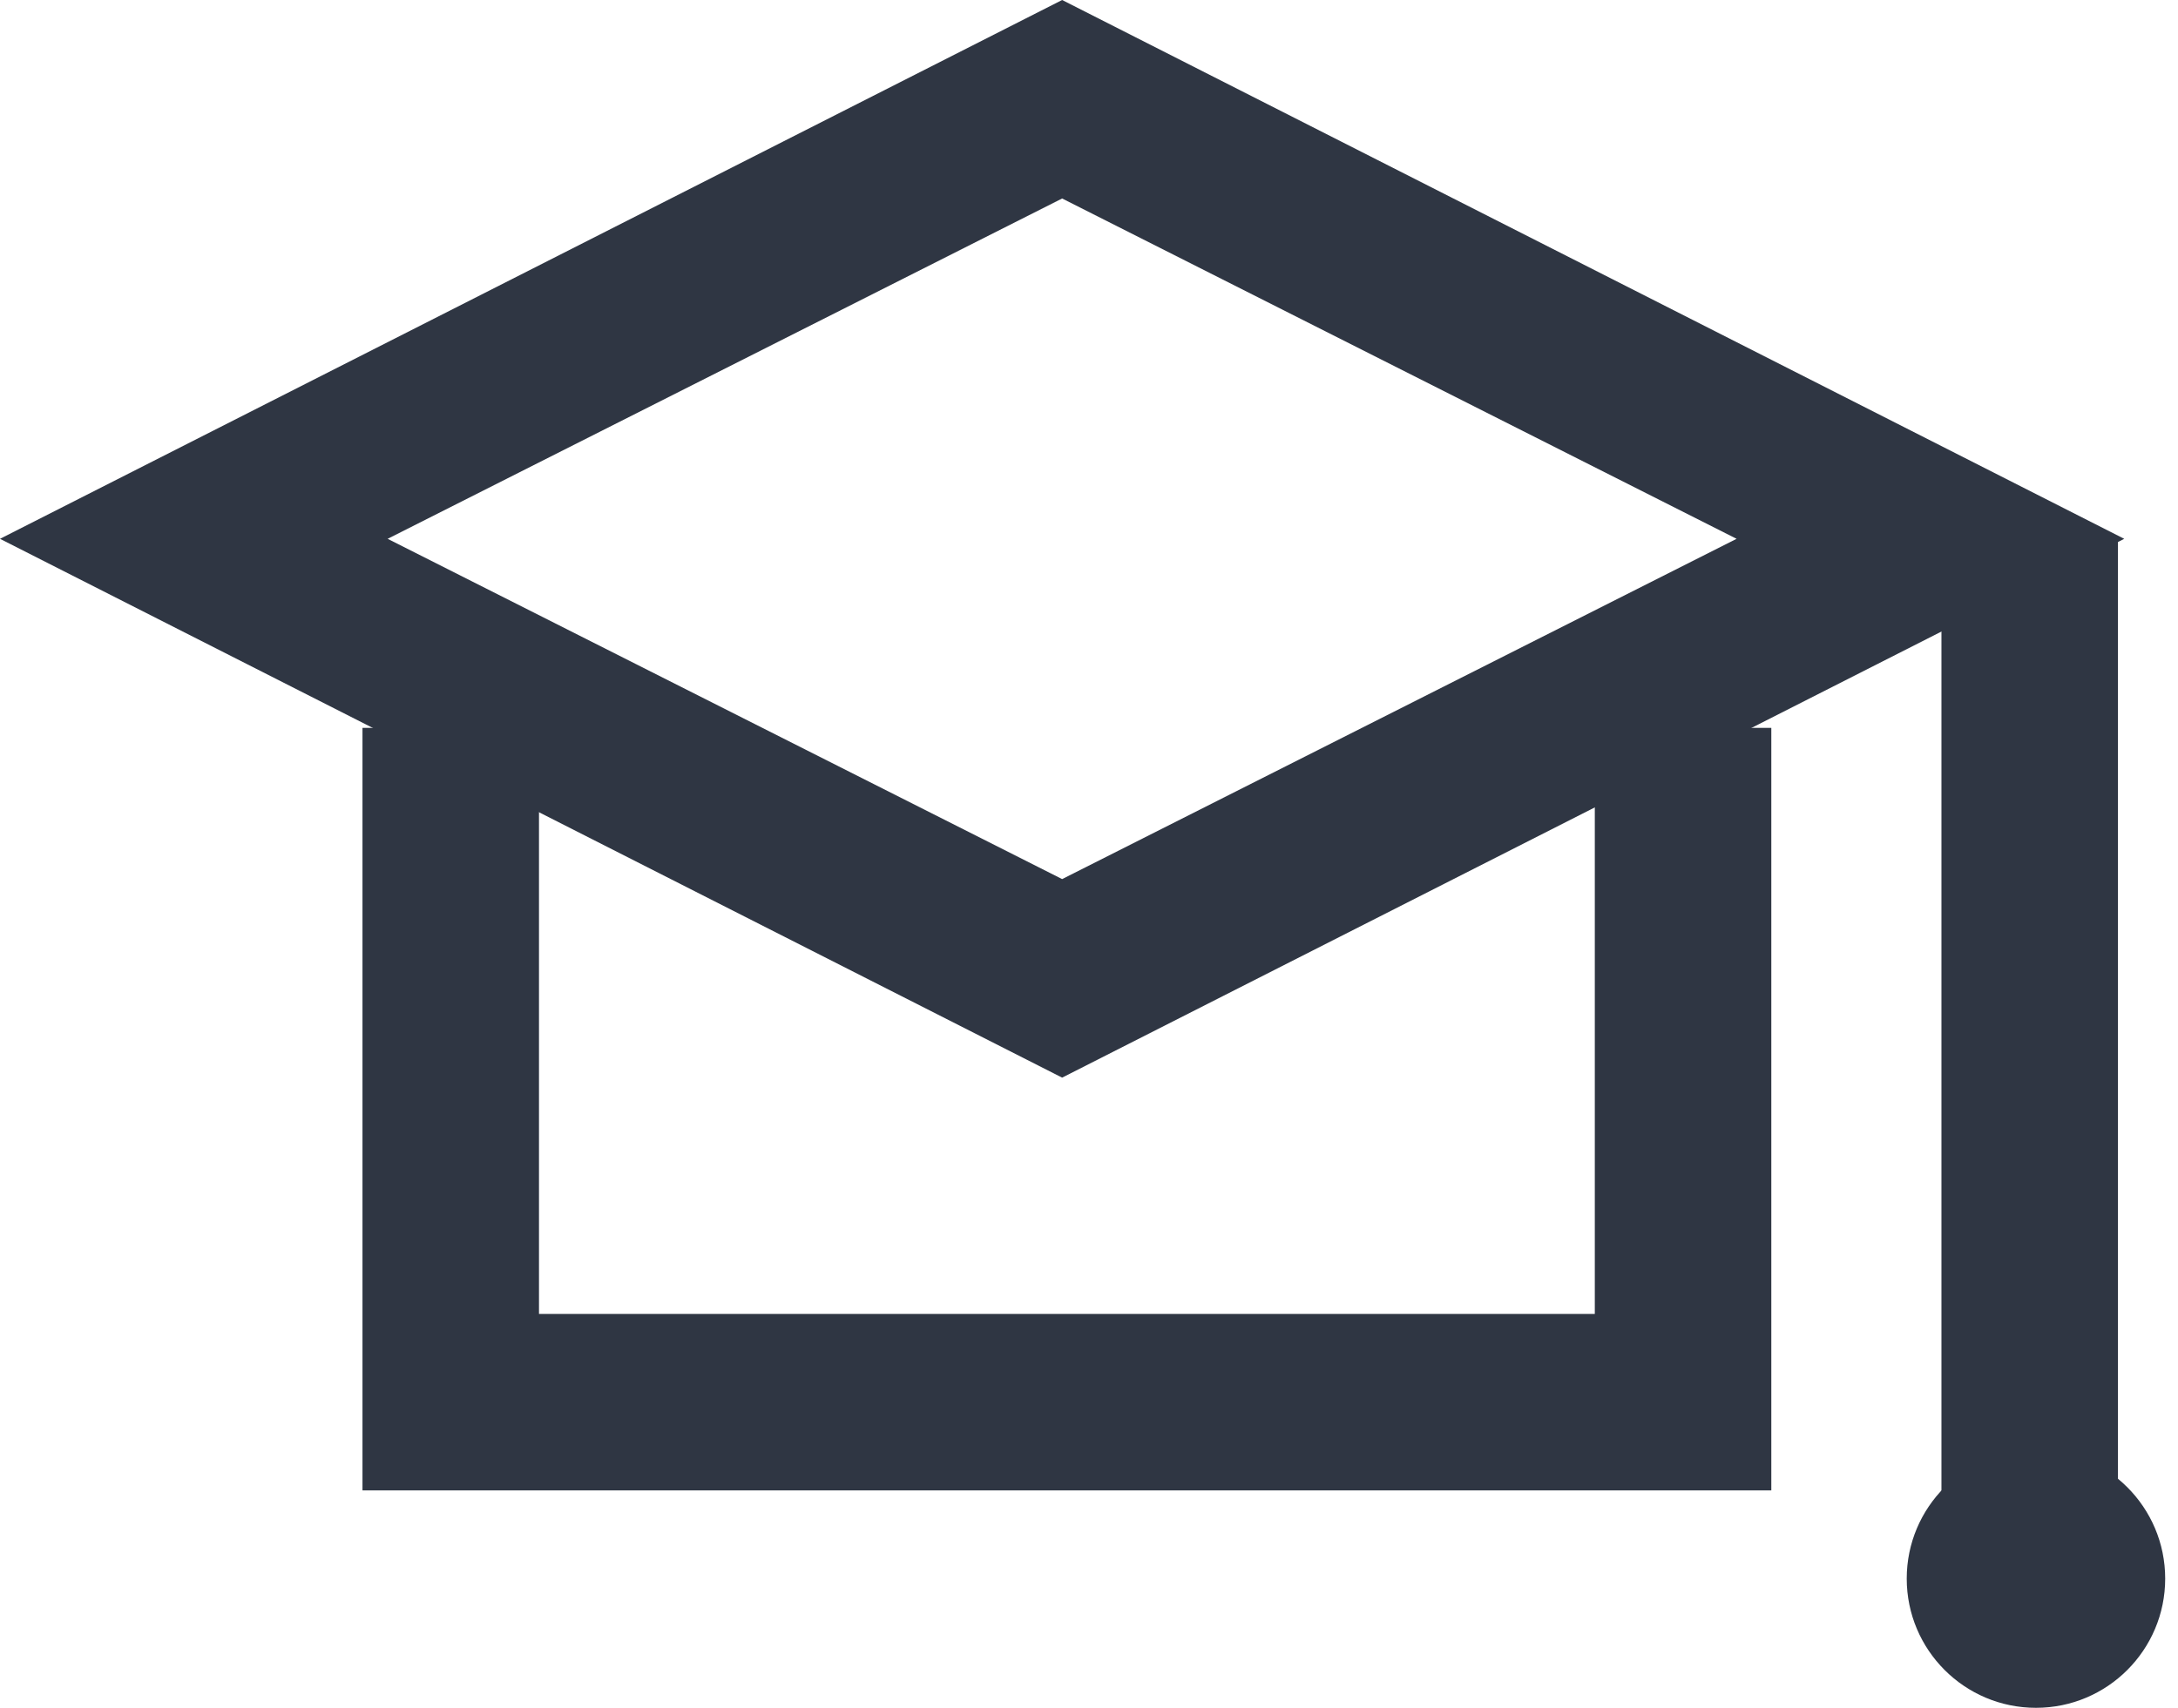
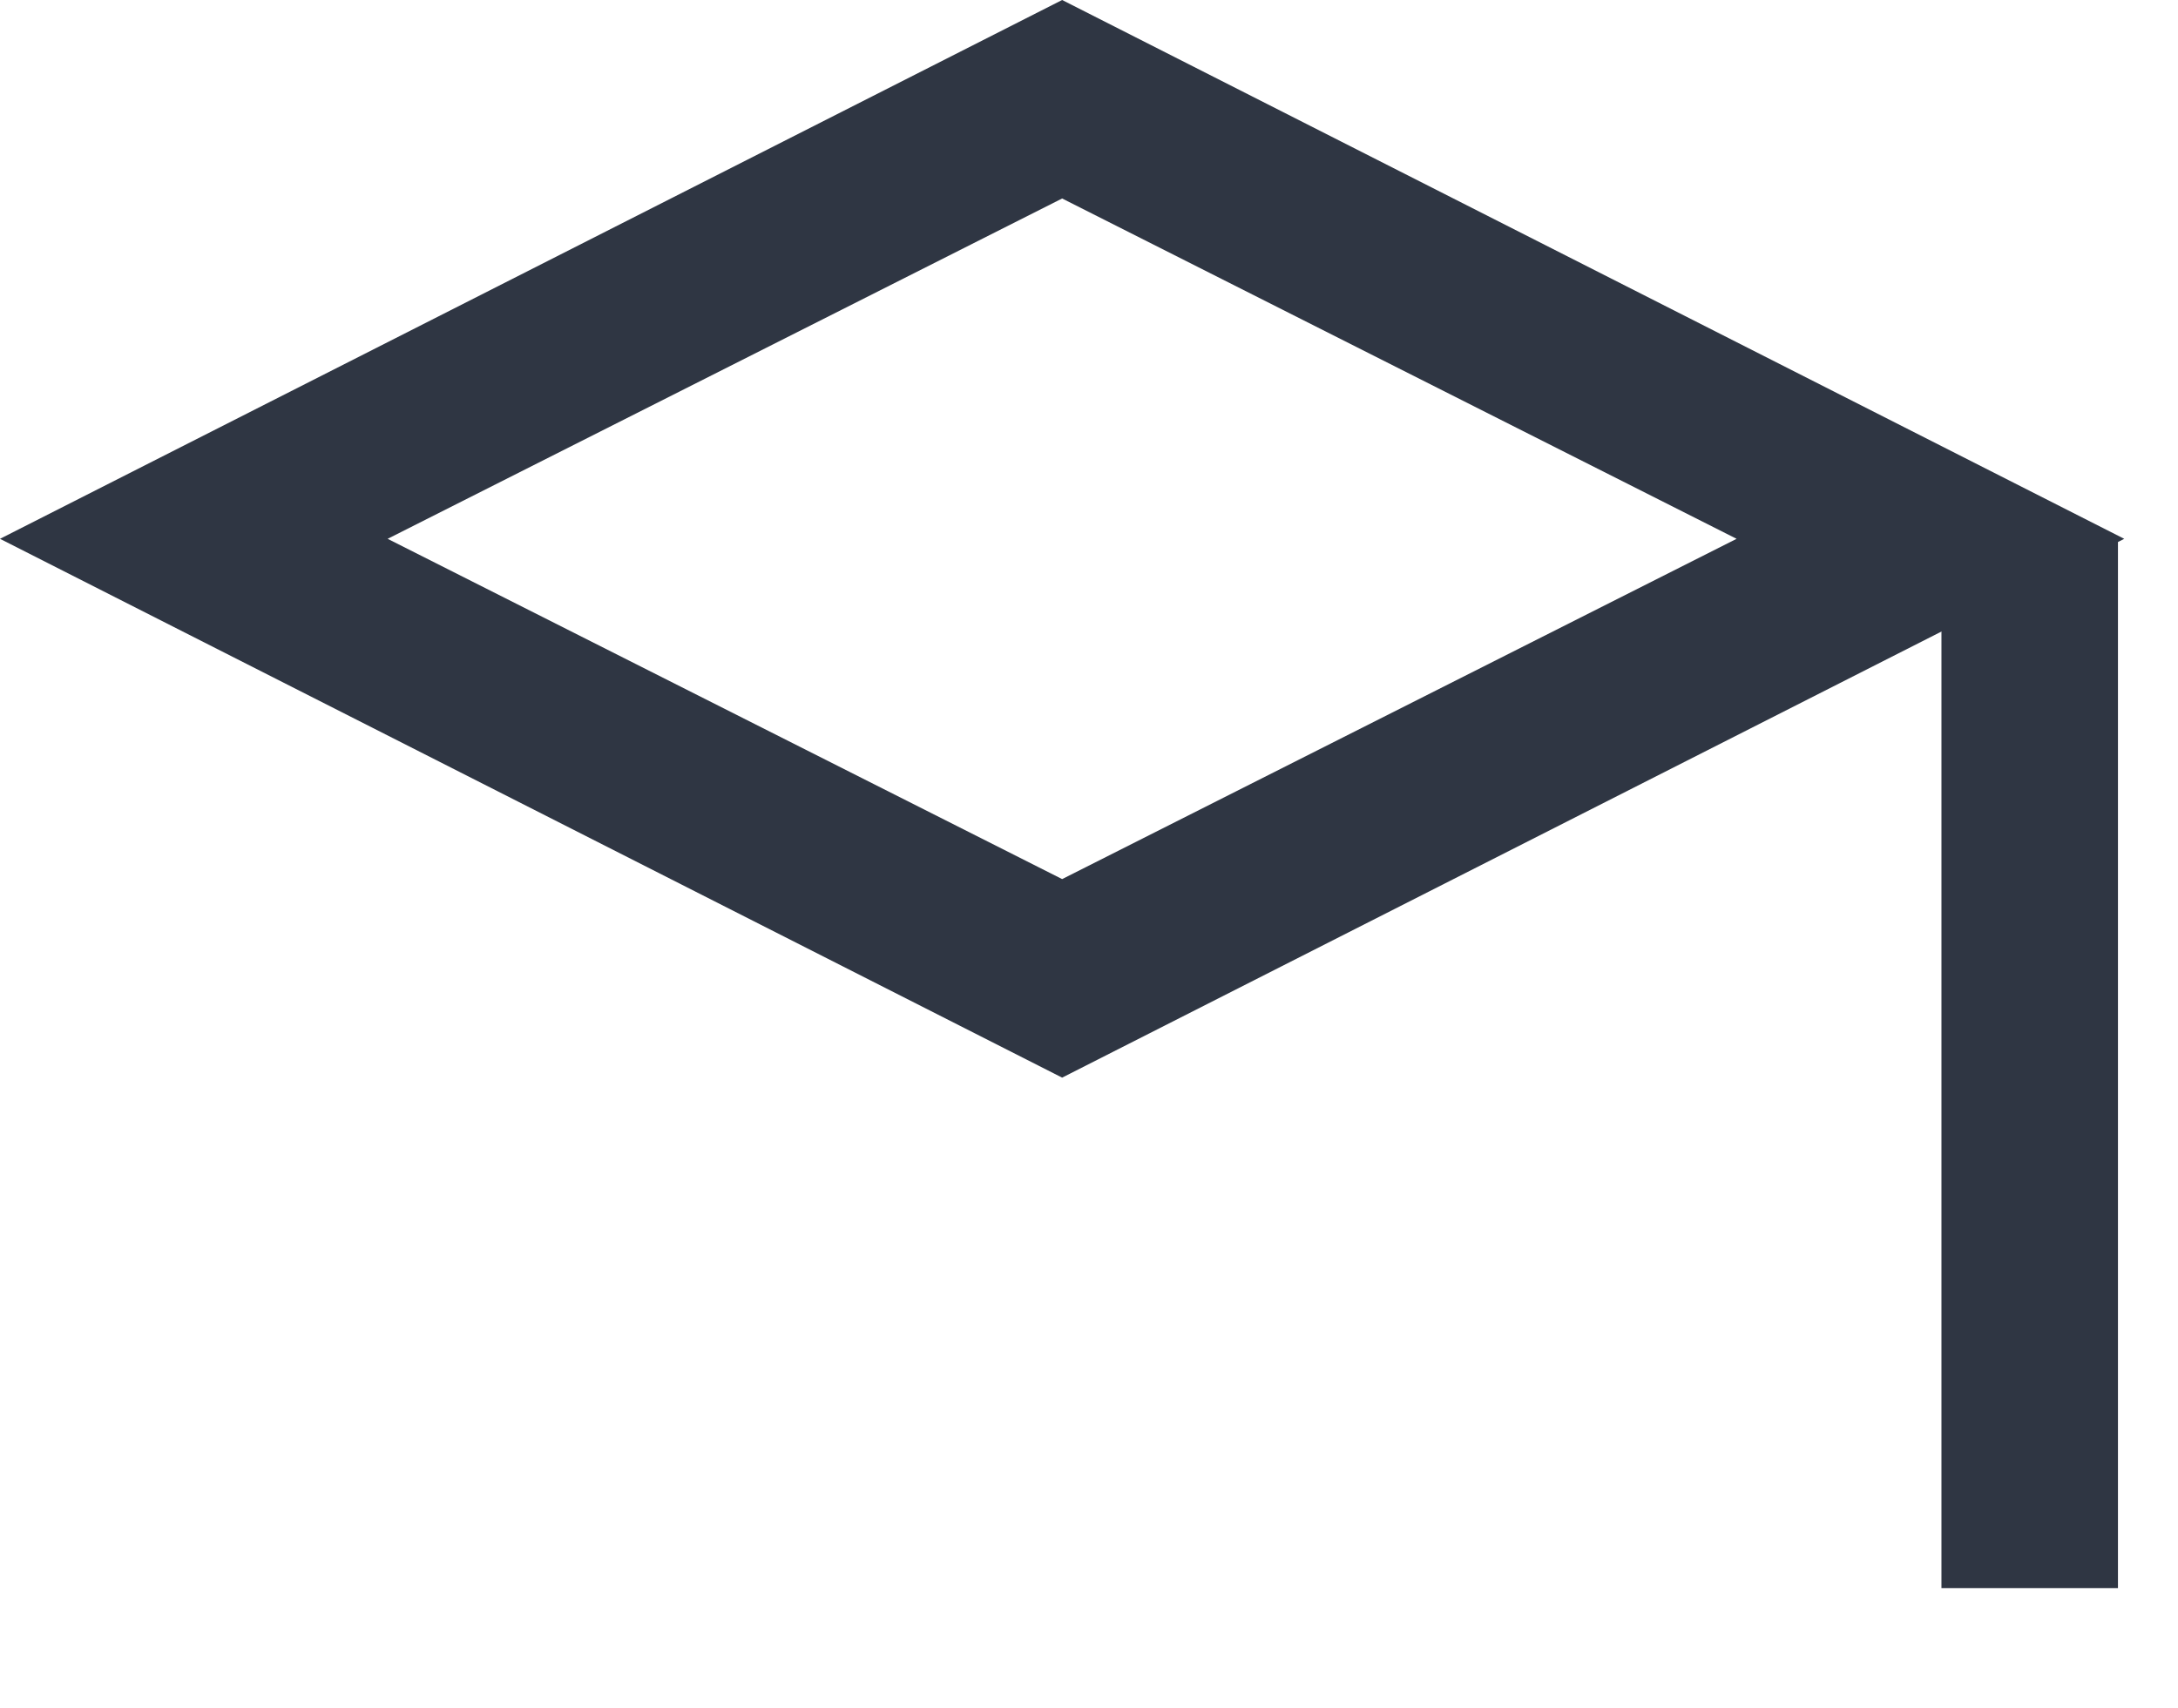
<svg xmlns="http://www.w3.org/2000/svg" width="51" height="40" viewBox="0 0 51 40" fill="none">
-   <path d="M24.871 25.24L0 12.62L24.871 0L49.741 12.62L24.871 25.24ZM9.077 12.62L24.871 20.59L40.664 12.62L24.871 4.649L9.077 12.62Z" fill="#2F3643" />
-   <path d="M41.477 34.908H8.488V17.048H12.621V30.775H37.344V17.048H41.477V34.908Z" fill="#2F3643" />
+   <path d="M24.871 25.24L0 12.62L24.871 0L49.741 12.62ZM9.077 12.62L24.871 20.59L40.664 12.62L24.871 4.649L9.077 12.62Z" fill="#2F3643" />
  <path d="M49.594 12.62H45.461V37.196H49.594V12.62Z" fill="#2F3643" />
-   <path d="M47.674 40C49.345 40 50.7 38.645 50.7 36.974C50.7 35.303 49.345 33.948 47.674 33.948C46.003 33.948 44.648 35.303 44.648 36.974C44.648 38.645 46.003 40 47.674 40Z" fill="#2F3643" />
</svg>